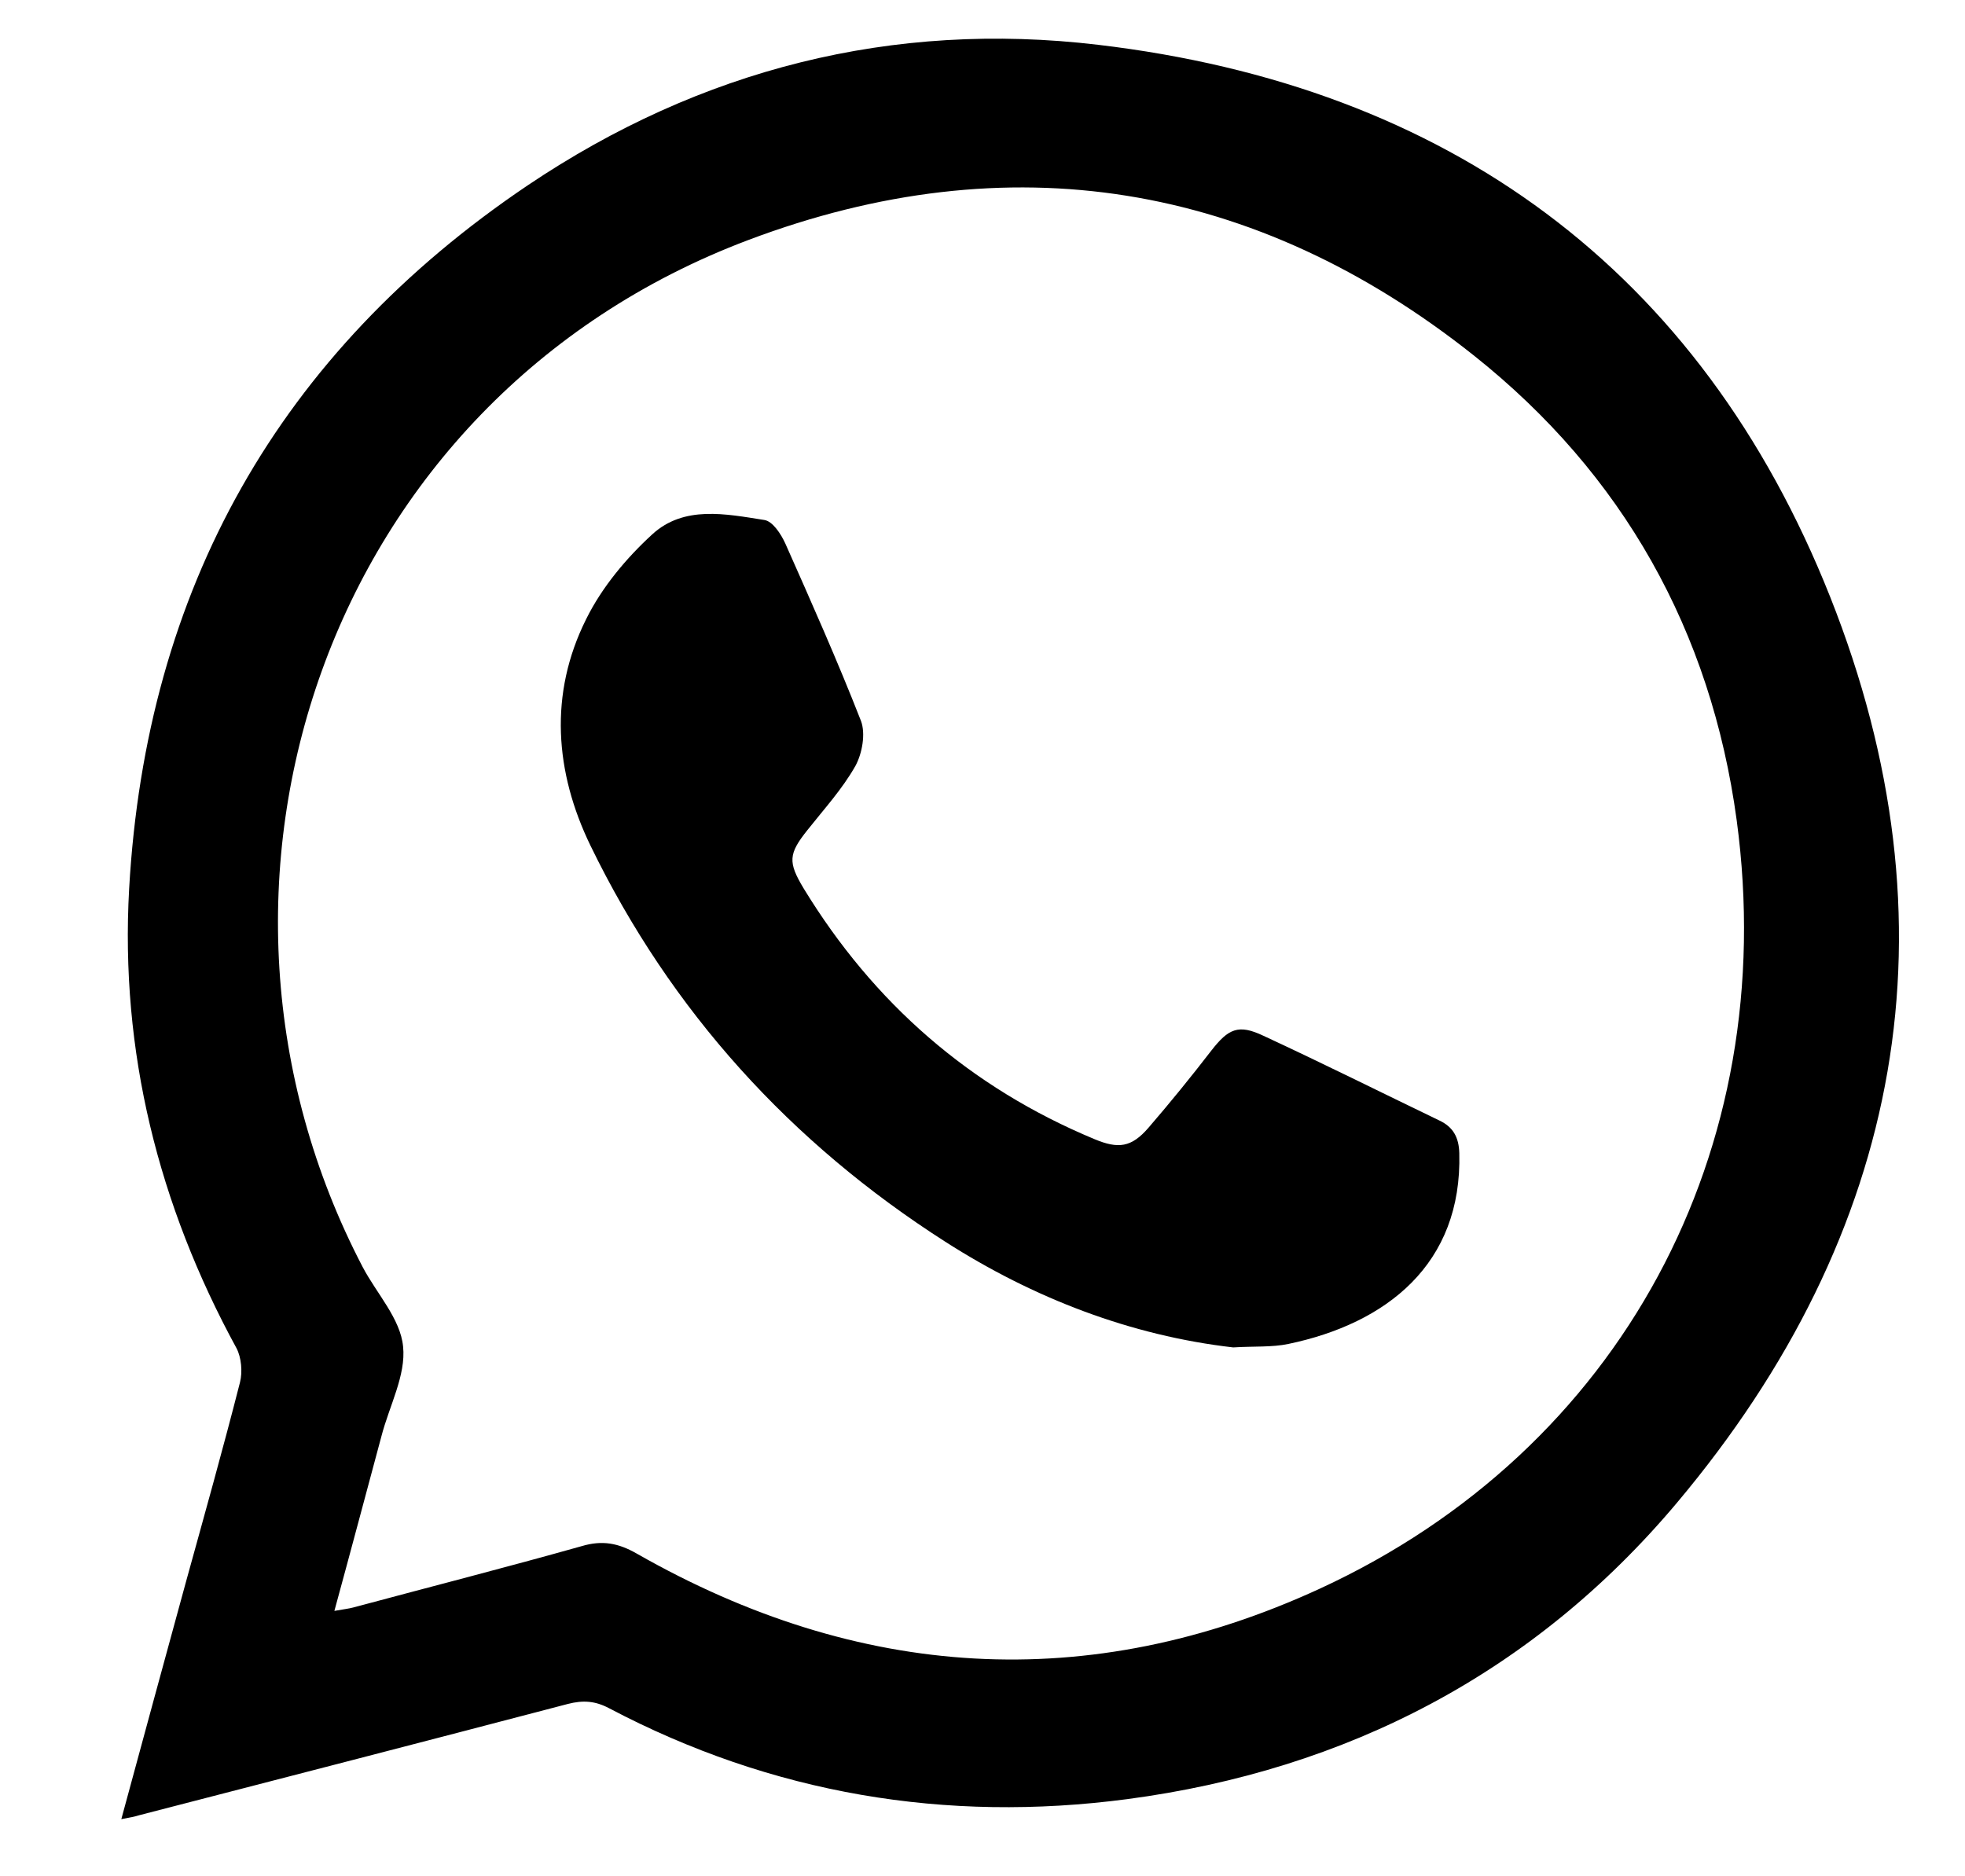
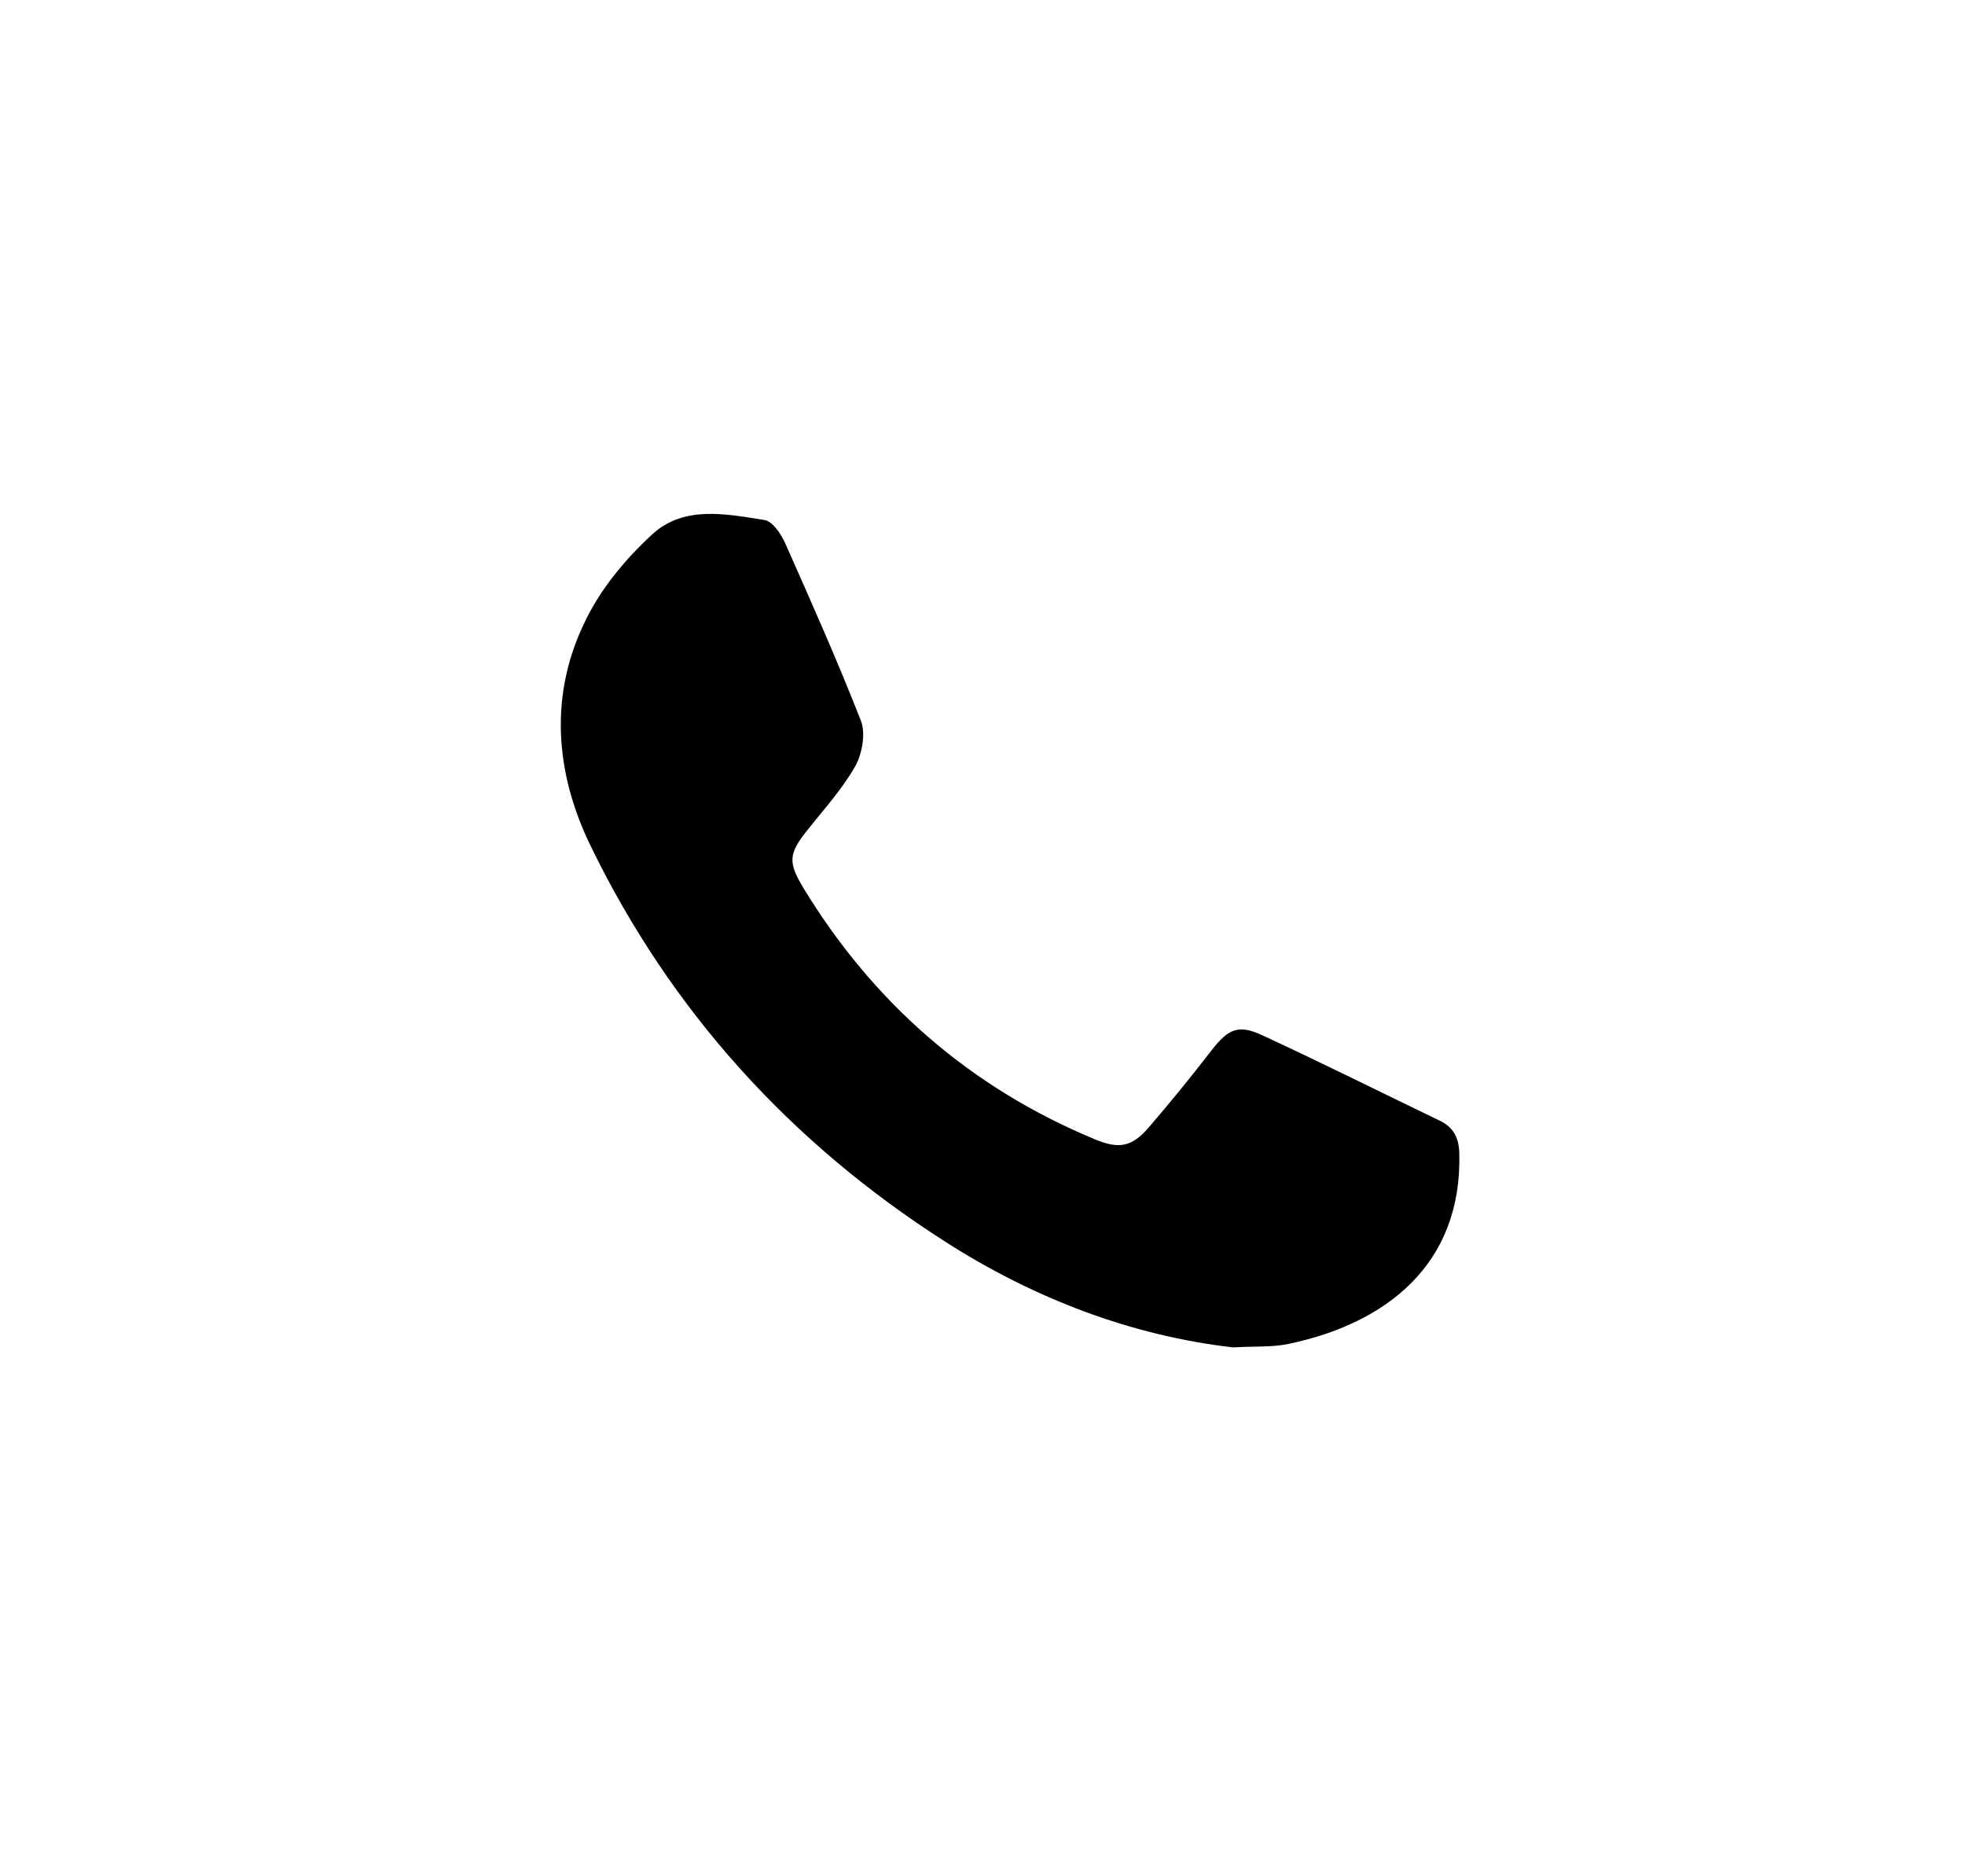
<svg xmlns="http://www.w3.org/2000/svg" version="1.1" id="Camada_1" x="0px" y="0px" width="451.9px" height="431.4px" viewBox="0 0 451.9 431.4" style="enable-background:new 0 0 451.9 431.4;" xml:space="preserve">
  <g>
-     <path d="M27.9,418.4c5.1-18.8,10-36.8,14.9-54.7c4.2-15.2,8.5-30.5,12.4-45.8c0.6-2.4,0.3-5.7-0.8-7.8c-18-33-26.8-68.3-24.7-105.7   c3.9-68.8,34.4-123.2,91.7-161.8c39.7-26.7,83.9-37.9,131.1-32.3c80.4,9.5,138.5,51.7,168.4,127c29.9,75.4,17,146.2-35.3,208.4   c-32.8,39-75.8,61.4-126.4,68.1c-41.7,5.5-81.7-1.2-119.1-20.9c-3.2-1.7-6-1.9-9.5-1c-32.8,8.6-65.7,17.1-98.6,25.6   C31.1,417.8,30,418,27.9,418.4z M76.9,370.5c2.2-0.4,3.3-0.5,4.4-0.8c17.5-4.7,35.1-9.2,52.5-14.1c4.7-1.4,8.4-0.7,12.6,1.7   c51,29.1,103.9,32.6,157.1,8.1c69.4-32,106.1-100.9,95.9-176.7c-5.9-43.6-26.2-79.7-60.4-106.9c-50.3-40-107-49.2-166.9-26.6   C74.5,92,37.7,203.9,83.4,291.4c3.2,6.1,8.7,11.9,9.3,18.3c0.7,6.6-3.2,13.7-5,20.7C84.2,343.4,80.7,356.6,76.9,370.5z" />
    <path d="M283.6,309.9c-23.5-2.7-45.9-11.3-66.2-24.3c-35.5-22.7-63.1-53-81.6-91.1c-8.2-16.9-9.6-34.9-1-52.1   c3.6-7.3,9.2-14,15.2-19.5c7.3-6.7,16.9-4.7,25.8-3.3c1.9,0.3,3.8,3.2,4.8,5.4c6,13.5,12,27,17.4,40.8c1.1,2.9,0.3,7.5-1.3,10.4   c-3,5.3-7.2,9.9-11,14.7c-4.4,5.5-4.5,7.4-0.9,13.4c16.1,26.4,38.3,45.8,66.9,57.7c5.5,2.3,8.5,1.9,12.4-2.6   c5-5.8,9.8-11.7,14.5-17.8c3.9-5,6.2-6.1,11.9-3.4c13.6,6.3,27,13,40.5,19.5c3.2,1.5,4.5,3.9,4.6,7.5c0.7,25.6-16.8,39.2-39.3,43.9   C292.5,309.9,288.4,309.6,283.6,309.9z" />
  </g>
</svg>